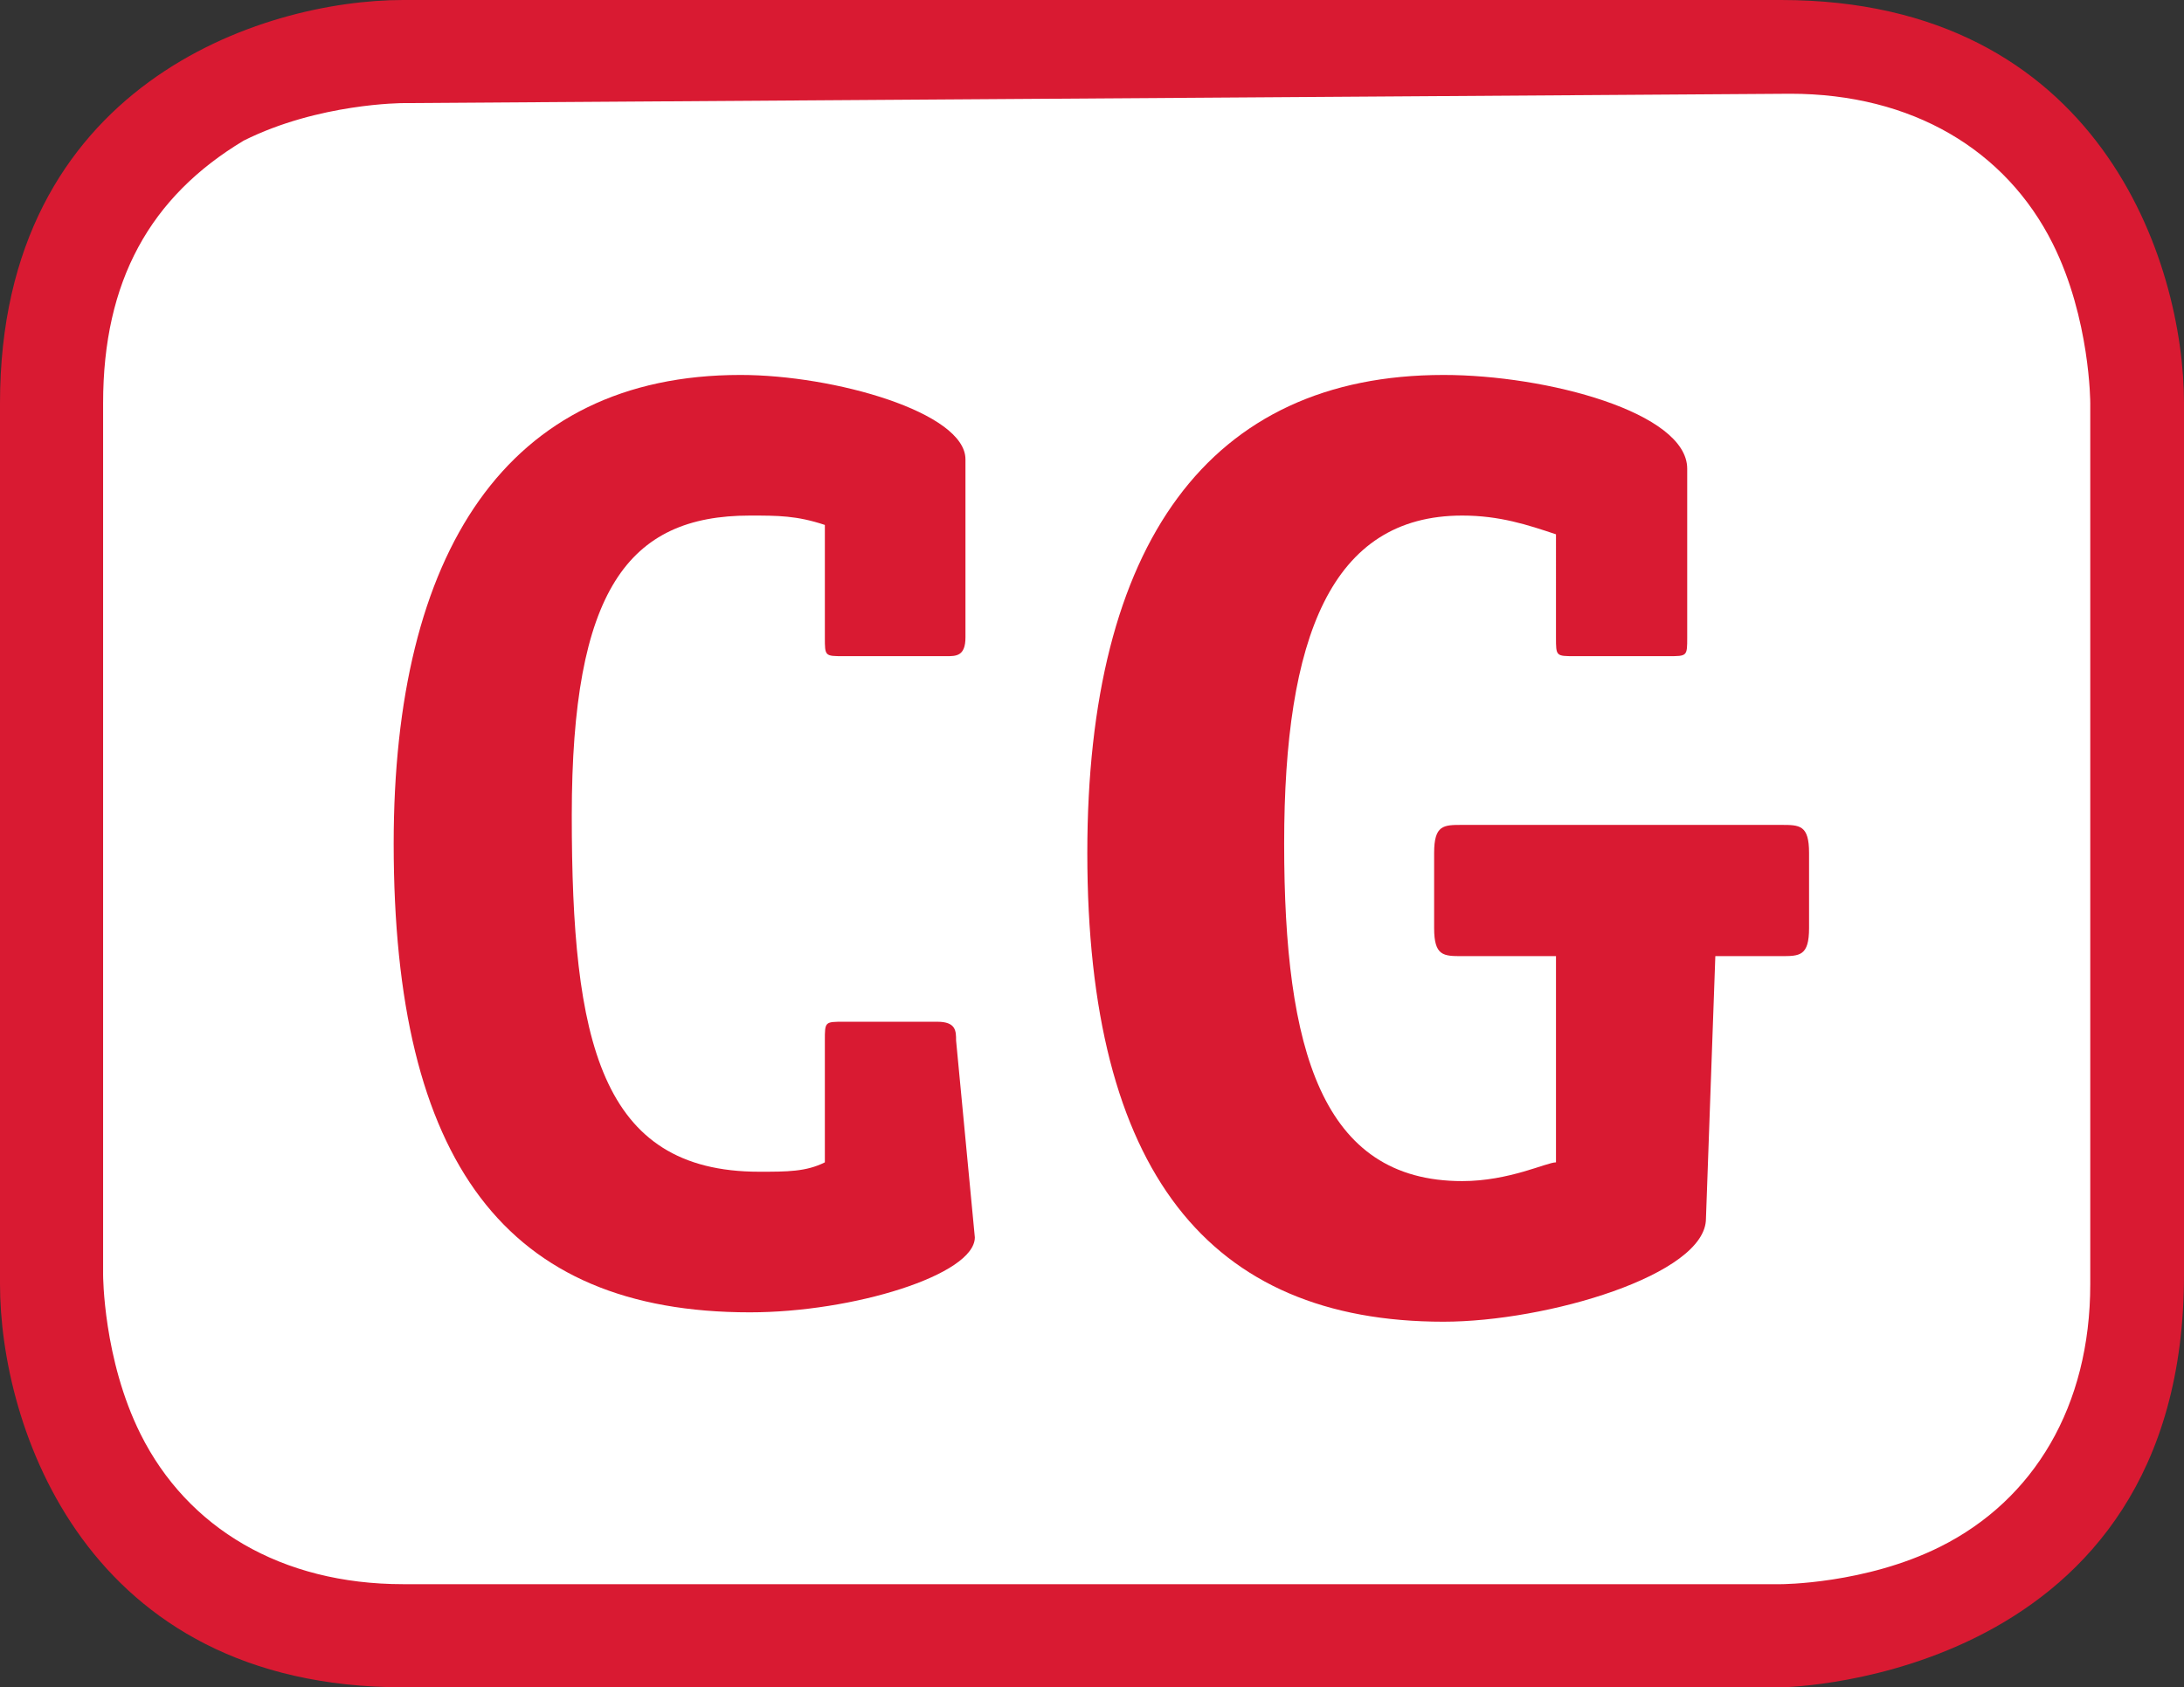
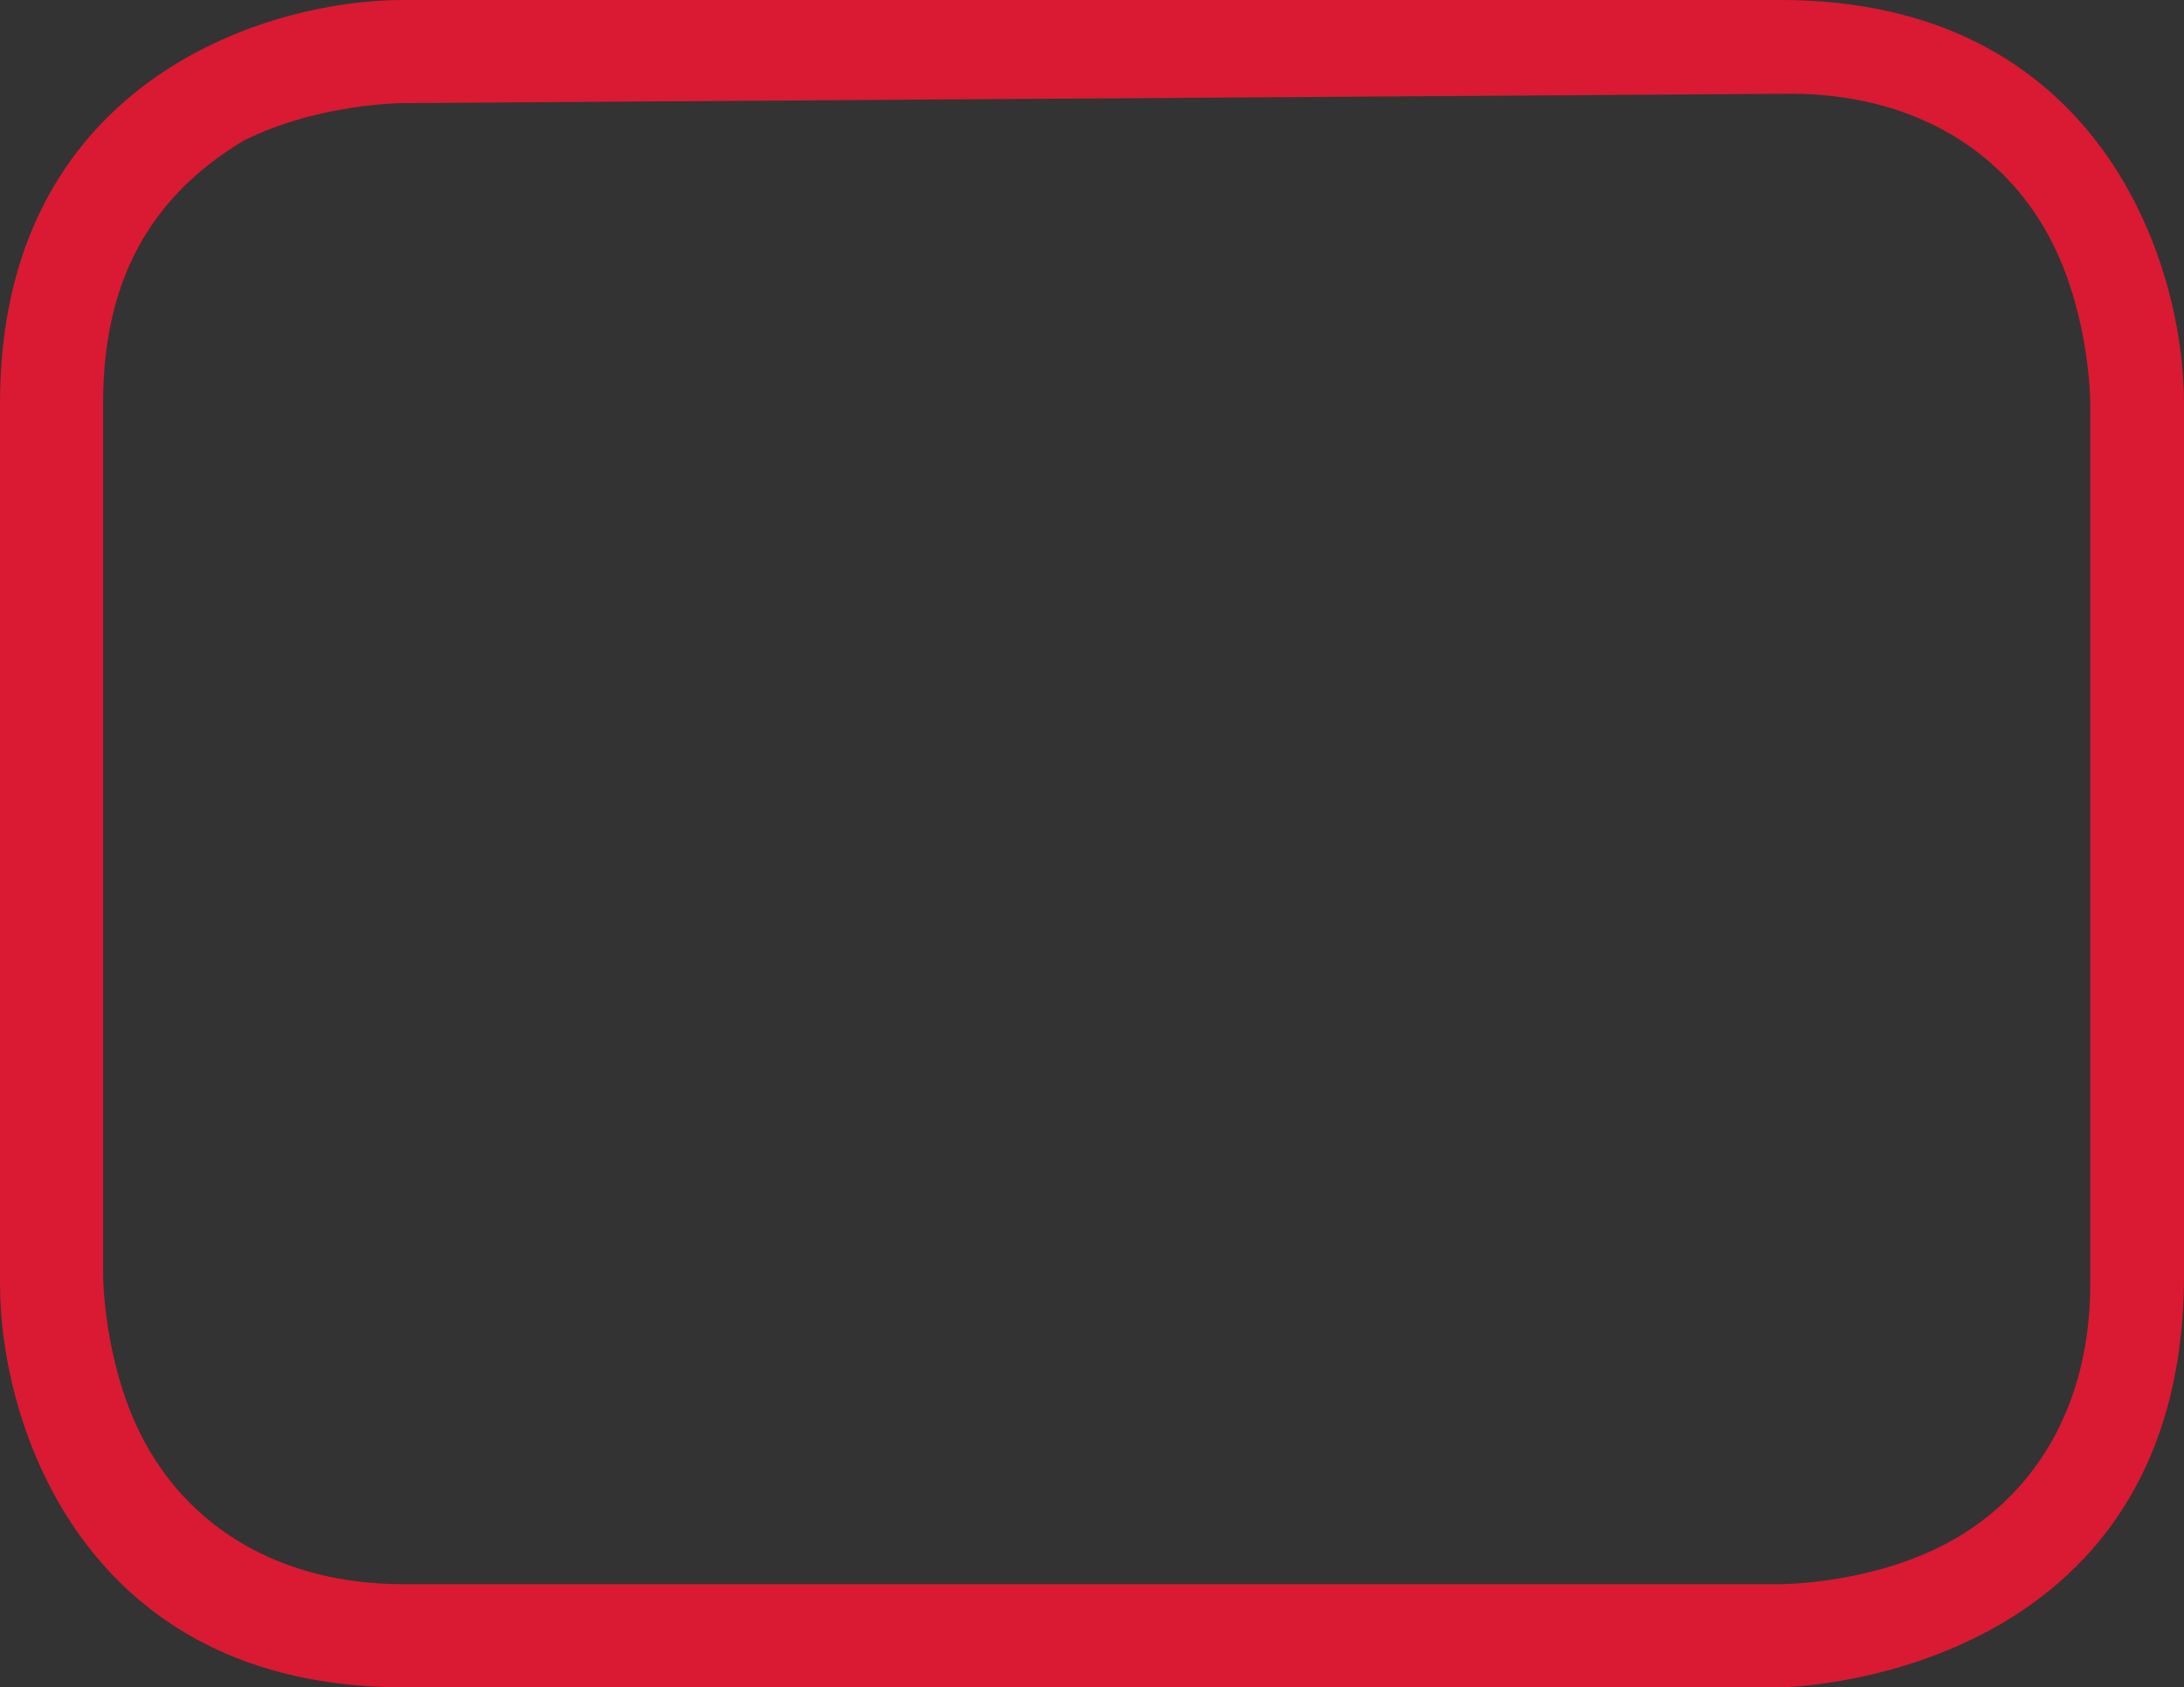
<svg xmlns="http://www.w3.org/2000/svg" version="1.1" id="Layer_1" x="0px" y="0px" viewBox="0 0 23.3 18" style="enable-background:new 0 0 23.3 18;" xml:space="preserve">
  <rect x="0" y="0" width="23.3" height="18" fill="#333333" stroke="none" />
  <style type="text/css">
	.st0{fill:#FFFFFF;}
	.st1{fill:#D91A32;}
</style>
  <g>
    <g>
-       <path class="st0" d="M4.3,0.5c0,0-3.8,0-3.8,3.8v9.3c0,0,0,3.8,3.8,3.8H19c0,0,3.8,0,3.8-3.8V4.3c0,0,0-3.8-3.8-3.8L4.3,0.5    L4.3,0.5z" />
-     </g>
+       </g>
  </g>
  <g>
-     <path class="st1" d="M10.4,13.2c0,0.4-1.3,0.8-2.4,0.8c-2.6,0-3.8-1.6-3.8-5c0-3.1,1.2-5,3.7-5c1,0,2.4,0.4,2.4,0.9v1.9   C10.3,7,10.2,7,10.1,7H9C8.8,7,8.8,7,8.8,6.8V5.6C8.5,5.5,8.3,5.5,8,5.5c-1.3,0-1.9,0.8-1.9,3.2s0.3,3.8,2,3.8c0.3,0,0.5,0,0.7-0.1   v-1.3c0-0.2,0-0.2,0.2-0.2h1c0.2,0,0.2,0.1,0.2,0.2L10.4,13.2L10.4,13.2z" />
-     <path class="st1" d="M18.2,13c0,0.6-1.7,1.1-2.8,1.1c-2.5,0-3.8-1.6-3.8-5c0-3.3,1.3-5.1,3.8-5.1C16.5,4,18,4.4,18,5v1.8   C18,7,18,7,17.8,7h-1c-0.2,0-0.2,0-0.2-0.2V5.7c-0.3-0.1-0.6-0.2-1-0.2c-1.4,0-1.9,1.3-1.9,3.5s0.4,3.6,1.9,3.6   c0.5,0,0.9-0.2,1-0.2v-2.2h-1c-0.2,0-0.3,0-0.3-0.3V9.1c0-0.3,0.1-0.3,0.3-0.3H19c0.2,0,0.3,0,0.3,0.3v0.8c0,0.3-0.1,0.3-0.3,0.3   h-0.7L18.2,13L18.2,13z" />
-   </g>
+     </g>
  <g>
    <g>
      <path class="st1" d="M19,18H4.3C0.9,18,0,15.2,0,13.7V4.3C0,0.9,2.8,0,4.3,0H19c3.4,0,4.3,2.8,4.3,4.3v9.3    C23.3,17.9,19.1,18,19,18z M4.3,1.1c0,0-0.9,0-1.7,0.4C1.6,2.1,1.1,3,1.1,4.3v9.3c0,0,0,0.9,0.4,1.7c0.5,1,1.5,1.6,2.8,1.6H19    c0,0,0.9,0,1.7-0.4c1-0.5,1.6-1.5,1.6-2.8V4.3c0,0,0-0.9-0.4-1.7c-0.5-1-1.5-1.6-2.8-1.6L4.3,1.1L4.3,1.1z" />
    </g>
  </g>
</svg>